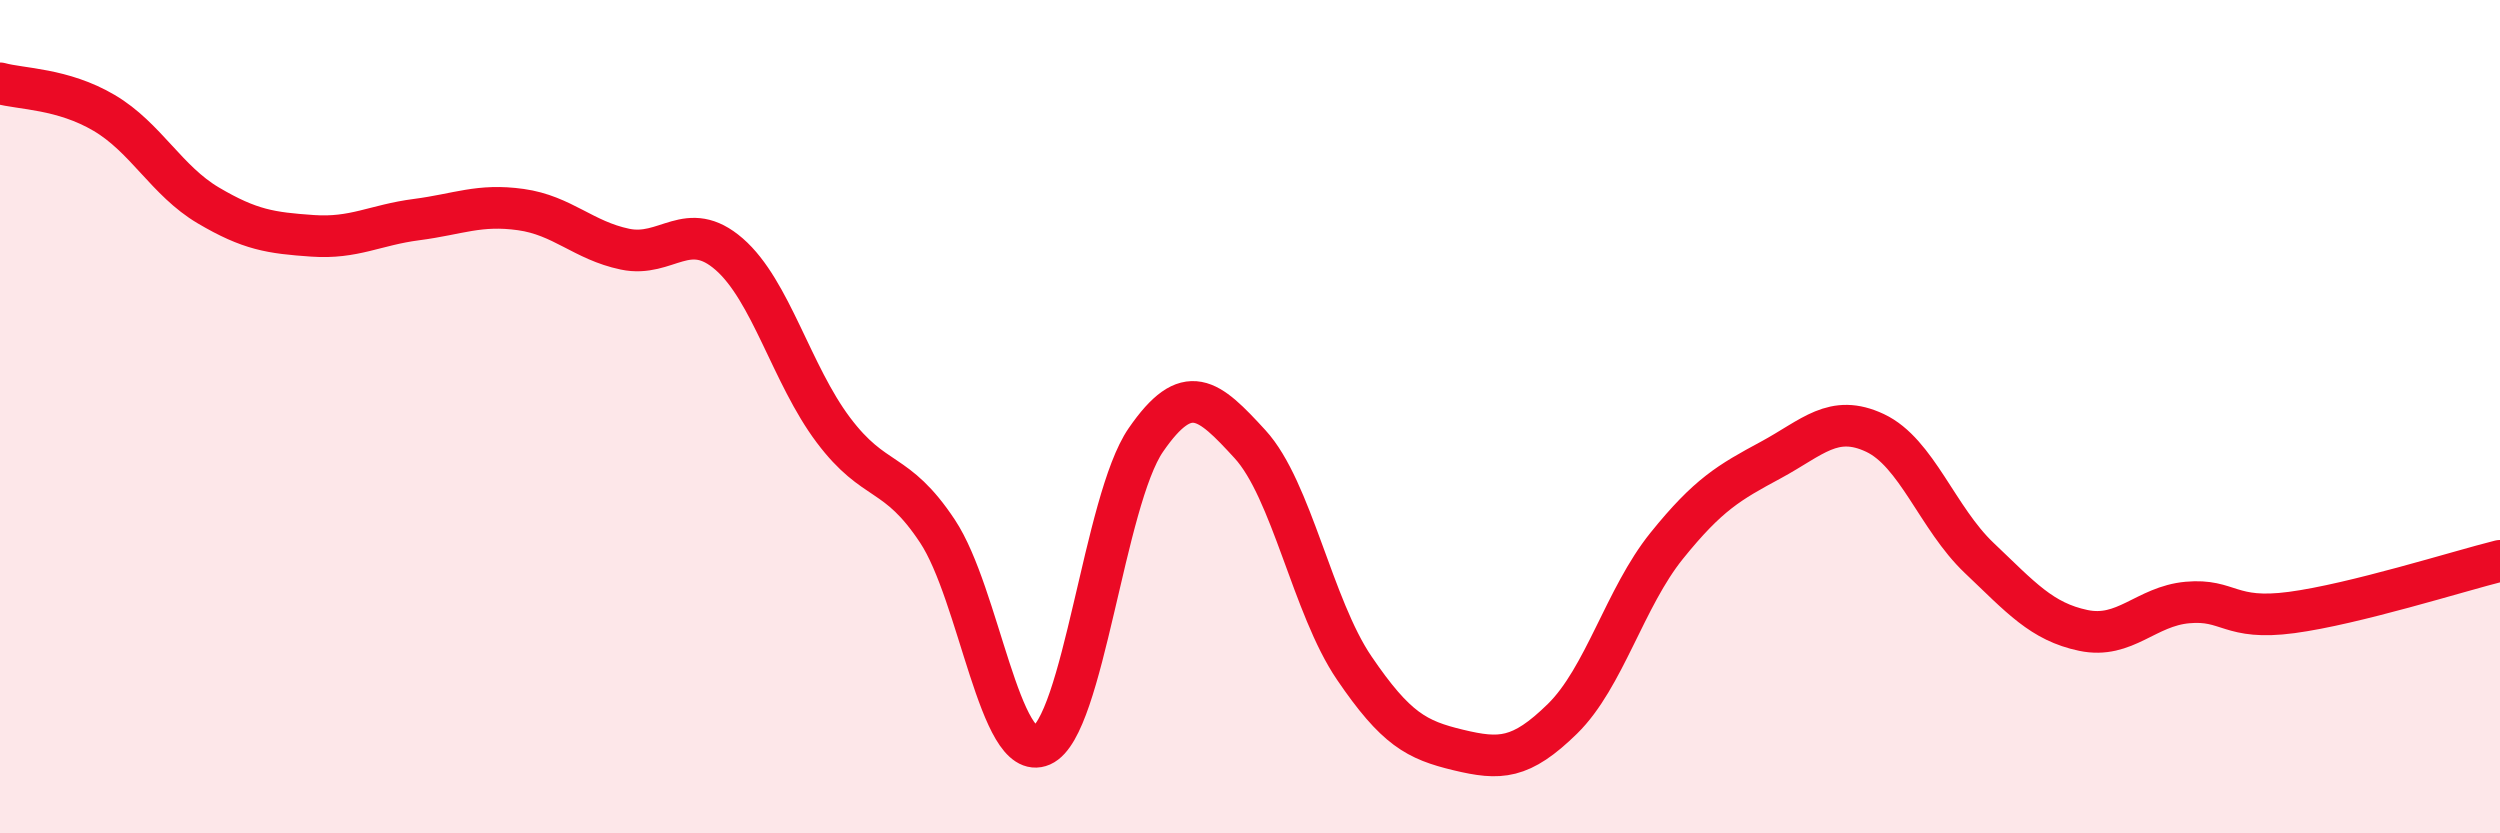
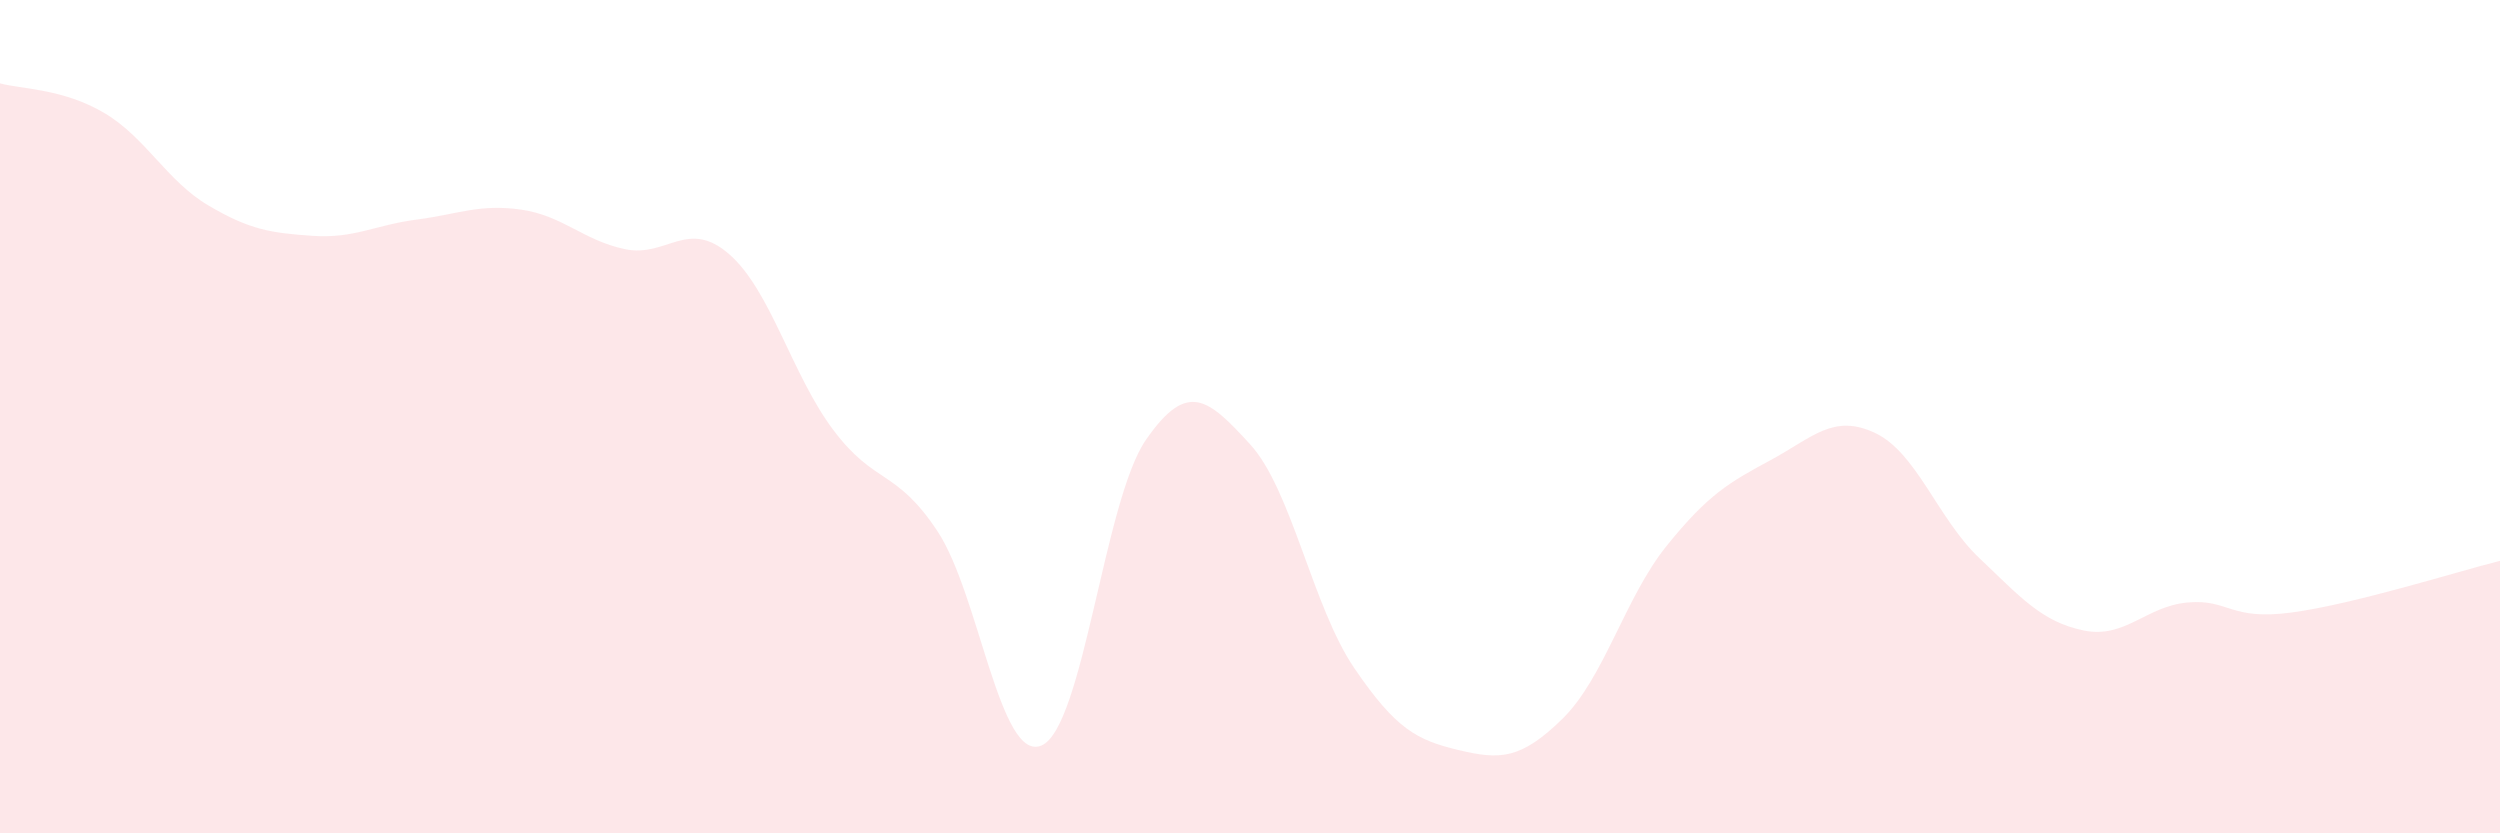
<svg xmlns="http://www.w3.org/2000/svg" width="60" height="20" viewBox="0 0 60 20">
  <path d="M 0,2 C 0.5,2.14 1.5,2.12 2.5,2.71 C 3.5,3.3 4,4.34 5,4.93 C 6,5.52 6.5,5.59 7.5,5.66 C 8.5,5.73 9,5.4 10,5.27 C 11,5.14 11.5,4.89 12.5,5.03 C 13.5,5.17 14,5.77 15,5.98 C 16,6.19 16.5,5.23 17.5,6.1 C 18.5,6.97 19,8.99 20,10.32 C 21,11.65 21.5,11.24 22.5,12.75 C 23.5,14.26 24,18.33 25,17.89 C 26,17.45 26.5,12.01 27.5,10.56 C 28.5,9.11 29,9.57 30,10.66 C 31,11.75 31.5,14.56 32.5,16.03 C 33.5,17.5 34,17.76 35,18 C 36,18.24 36.5,18.23 37.5,17.25 C 38.5,16.27 39,14.34 40,13.1 C 41,11.86 41.5,11.58 42.5,11.04 C 43.5,10.5 44,9.92 45,10.39 C 46,10.86 46.5,12.44 47.5,13.39 C 48.5,14.34 49,14.92 50,15.13 C 51,15.34 51.5,14.55 52.5,14.46 C 53.5,14.37 53.5,14.9 55,14.7 C 56.5,14.5 59,13.71 60,13.46L60 20L0 20Z" fill="#EB0A25" opacity="0.1" stroke-linecap="round" stroke-linejoin="round" />
-   <path d="M 0,2 C 0.5,2.14 1.5,2.12 2.5,2.71 C 3.5,3.3 4,4.34 5,4.93 C 6,5.52 6.5,5.59 7.5,5.66 C 8.5,5.73 9,5.4 10,5.27 C 11,5.14 11.5,4.89 12.5,5.03 C 13.5,5.17 14,5.77 15,5.98 C 16,6.19 16.5,5.23 17.5,6.1 C 18.5,6.97 19,8.99 20,10.32 C 21,11.65 21.5,11.24 22.5,12.75 C 23.5,14.26 24,18.33 25,17.89 C 26,17.45 26.5,12.01 27.5,10.56 C 28.5,9.11 29,9.57 30,10.66 C 31,11.75 31.5,14.56 32.5,16.03 C 33.5,17.5 34,17.76 35,18 C 36,18.24 36.5,18.23 37.5,17.25 C 38.5,16.27 39,14.34 40,13.1 C 41,11.86 41.5,11.58 42.5,11.04 C 43.5,10.5 44,9.92 45,10.39 C 46,10.86 46.5,12.44 47.5,13.39 C 48.5,14.34 49,14.92 50,15.13 C 51,15.34 51.5,14.55 52.5,14.46 C 53.5,14.37 53.5,14.9 55,14.7 C 56.5,14.5 59,13.71 60,13.46" stroke="#EB0A25" stroke-width="1" fill="none" stroke-linecap="round" stroke-linejoin="round" />
</svg>